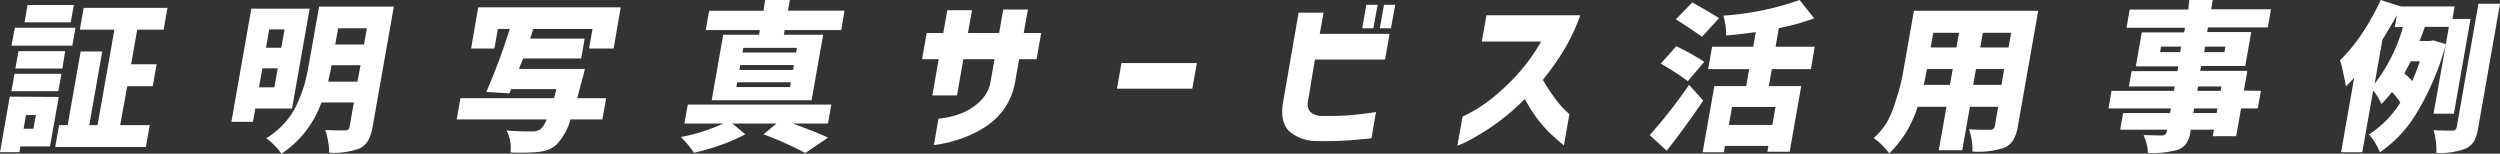
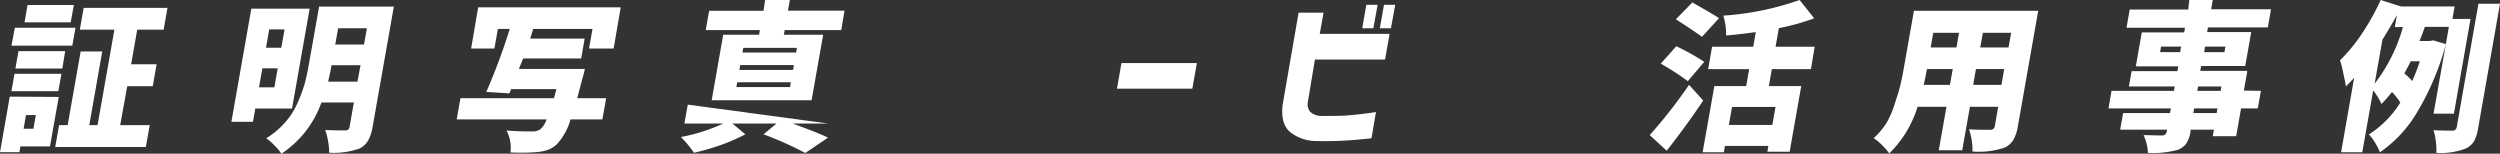
<svg xmlns="http://www.w3.org/2000/svg" width="353.63" height="21.74" viewBox="0 0 353.63 21.74">
  <rect x="0" y="0" width="353.63" height="21.74" fill="#333333" stroke="none" />
  <defs>
    <style>
      .a {
        fill: #fff;
      }
    </style>
  </defs>
  <title>id-photo-case-title</title>
  <g>
    <path class="a" d="M8.31,13.71l-1.24,7H2.89l-.15.82H0l1.38-7.86ZM1.62,12.9l.43-2.46H8.69L8.25,12.9Zm0-6.44L2.1,3.92h8.58l-.45,2.54Zm7.6.77L8.82,9.69H2.18l.44-2.46ZM5.07,16.28H3.67l-.33,1.93H4.73ZM10.45.71,10,3.16H3.47L3.9.71ZM17,17.7h4.18l-.55,3.09H7.81l.55-3.09H9.57L11.41,7.28h3.05L12.63,17.7H13.8L16.18,4.2H11.29l.55-3.09H23.69L23.15,4.2H19.41l-.86,4.89h3.6l-.54,3.1H18Z" />
    <path class="a" d="M41.31,15.35h-5.2l-.33,1.88H32.73l2.82-16H43.8Zm-4.67-3h2.17l.47-2.68H37.11Zm3.61-8.19H38.08l-.45,2.59h2.16ZM55.71.93l-3,17a6,6,0,0,1-.63,1.93A2.85,2.85,0,0,1,50.87,21a10.82,10.82,0,0,1-4.31.6A8.39,8.39,0,0,0,46.41,20,8.51,8.51,0,0,0,46,18.4c.49,0,1.43.05,2.83.05a.57.57,0,0,0,.62-.53l.61-3.43H45.47a14.49,14.49,0,0,1-5.66,7.25,7.82,7.82,0,0,0-1-1.18,7.1,7.1,0,0,0-1.15-1,11.89,11.89,0,0,0,2.66-2.23,10.74,10.74,0,0,0,1.75-2.73,21.89,21.89,0,0,0,1-2.66q.33-1.18.6-2.73L45.14.93Zm-9.3,10.62h4.15L51,9.22H46.9C46.76,10.05,46.59,10.82,46.41,11.55ZM51.9,4H47.83l-.41,2.3h4.07Z" />
    <path class="a" d="M85.74,13.89l-.53,3H80.7a8.57,8.57,0,0,1-1.89,3.47,3.67,3.67,0,0,1-1.27.82,6.28,6.28,0,0,1-1.55.33,28.77,28.77,0,0,1-3.79.05,5.09,5.09,0,0,0-.56-3.1c1,.09,2.16.13,3.61.13a2,2,0,0,0,1.15-.28,3.23,3.23,0,0,0,.92-1.42H64.6l.53-3H78.36l.35-1.28H72.3l-.24.6L68.79,13a89,89,0,0,0,3.32-8.91H70.43l-.5,2.78H66.64l1-5.83H87.8l-1,5.83H83.32l.49-2.78H75.18l.24,0L75,5.46h7.7l-.49,2.81H74L73.4,9.75h9.33c-.13.61-.25,1.05-.34,1.33-.45,1.73-.7,2.66-.74,2.81Z" />
-     <path class="a" d="M117.12,17.47h-5c2.35.86,4,1.51,5,2l-3.21,2.17A49.19,49.19,0,0,0,108,19l1.84-1.53h-6.24L105.43,19A27.78,27.78,0,0,1,102,20.5a33.83,33.83,0,0,1-3.84,1.11,15.28,15.28,0,0,0-1.84-2.23,25.33,25.33,0,0,0,6-1.91H96.81l.48-2.67h20.3ZM107.37,4.91l.12-.66H99.83l.48-2.72H108L108.23,0h3.5l-.27,1.51h8L119,4.25h-8l-.12.66h5.56l-1.64,9.27H100.67l1.63-9.27Zm4.38,7.41.12-.68h-7.59l-.12.68Zm.43-2.43.12-.69h-7.59l-.12.69Zm.43-2.46.12-.66h-7.59l-.12.66Z" />
-     <path class="a" d="M131.88,13.49l.9-5.12h-2.35l.65-3.7h2.35L134,1.44h3.49l-.57,3.23h4.41l.58-3.32h3.49l-.59,3.32h2.47l-.65,3.7h-2.47l-.57,3.23a9.46,9.46,0,0,1-1.73,4.05,10.17,10.17,0,0,1-3,2.61,16.6,16.6,0,0,1-3.22,1.46,19.42,19.42,0,0,1-2.54.65l-1,.16.65-3.74.7-.09a13.51,13.51,0,0,0,1.71-.38,8.44,8.44,0,0,0,2-.87A7.32,7.32,0,0,0,139,13.93a4.83,4.83,0,0,0,1.11-2.33l.57-3.23h-4.41l-.9,5.12Z" />
+     <path class="a" d="M117.12,17.47h-5c2.35.86,4,1.51,5,2l-3.21,2.17A49.19,49.19,0,0,0,108,19l1.84-1.53h-6.24L105.43,19A27.78,27.78,0,0,1,102,20.5a33.83,33.83,0,0,1-3.84,1.11,15.28,15.28,0,0,0-1.84-2.23,25.33,25.33,0,0,0,6-1.91H96.81l.48-2.67ZM107.37,4.91l.12-.66H99.83l.48-2.72H108L108.23,0h3.5l-.27,1.51h8L119,4.25h-8l-.12.66h5.56l-1.64,9.27H100.67l1.63-9.27Zm4.38,7.41.12-.68h-7.59l-.12.68Zm.43-2.43.12-.69h-7.59l-.12.69Zm.43-2.46.12-.66h-7.59l-.12.66Z" />
    <path class="a" d="M158,12.54l.63-3.62h10.67l-.64,3.62Z" />
    <path class="a" d="M183.69,1.79h3.53l-.54,3h9.88l-.64,3.63H186l-1,6a1.74,1.74,0,0,0,.32,1.39,2.5,2.5,0,0,0,1.84.59c1.36,0,2.57,0,3.64-.09s2.35-.23,3.83-.46L194,19.56c-1.41.15-2.7.27-3.86.33s-2.45.09-3.85.06a6,6,0,0,1-3.85-1.31c-.89-.8-1.22-2.09-1-3.86Zm9,2.21.58-3.32h1.6L194.26,4Zm2.49,0,.59-3.32h1.59L196.75,4Z" />
-     <path class="a" d="M209.61,5.87l.65-3.71h13.27a26.35,26.35,0,0,1-2.36,5,38,38,0,0,1-2.93,4.13,28.27,28.27,0,0,0,1.62,2.49,12.93,12.93,0,0,0,1.47,1.75c.43.4.65.62.66.63l-.77,4.41c-.73-.6-1.38-1.19-2-1.75a22.29,22.29,0,0,1-1.8-2.07A22.08,22.08,0,0,1,215.69,14a31.74,31.74,0,0,1-3.41,3,27.91,27.91,0,0,1-3.07,2.06A24.2,24.2,0,0,1,207,20.26l-.85.36.73-4.13A20.39,20.39,0,0,0,210.93,14a32.07,32.07,0,0,0,3.6-3.35A27,27,0,0,0,218,5.87Z" />
    <path class="a" d="M235.76,21.32l-2.4-2.21A71.22,71.22,0,0,0,238.92,12l2,2.22Q238.65,17.63,235.76,21.32Zm5.31-12.58-2.32,2.74A37.22,37.22,0,0,0,234.92,9l2.2-2.46A34.92,34.92,0,0,1,241.07,8.74Zm2.09-6.17-2.42,2.65c-.23-.19-.55-.43-1-.72s-.9-.62-1.49-1-1-.65-1.19-.78L239.39.35C241.63,1.62,242.88,2.36,243.16,2.57Zm13,7.21h-5.53l-.42,2.39h4.58l-1.64,9.29H250l.14-.82H244l-.16.9h-3l1.66-9.37H247l.42-2.39h-5.8l.56-3.17H248l.36-2.07q-2.37.33-4.2.48a9.41,9.41,0,0,0-.39-2.81A40.56,40.56,0,0,0,254.56,0l2.06,2.59a32.29,32.29,0,0,1-5,1.39l-.46,2.63h5.53Zm-5.46,7.89.45-2.54H245l-.45,2.54Z" />
    <path class="a" d="M288.31,1.53l-2.88,16.34a5.63,5.63,0,0,1-.65,1.94,2.86,2.86,0,0,1-1.23,1.07,11.42,11.42,0,0,1-4.54.55,9.07,9.07,0,0,0-.49-3.14c.54.05,1.53.07,3,.07a.59.59,0,0,0,.65-.53l.48-2.72h-4l-1.09,6.15h-3.32l1.09-6.15h-4.09a15.58,15.58,0,0,1-4,6.59,8.34,8.34,0,0,0-1-1.15,6.12,6.12,0,0,0-1.21-1,10.8,10.8,0,0,0,1.84-2.19A13.1,13.1,0,0,0,268,14.72c.33-1,.59-1.79.77-2.52s.36-1.59.53-2.58l1.43-8.09ZM272.11,12h3.71l.4-2.23h-3.65C272.44,10.47,272.29,11.21,272.11,12Zm5-7.36h-3.65l-.36,2.07h3.65Zm2,7.36h4l.39-2.23h-4Zm5-5.29.37-2.07h-4l-.37,2.07Z" />
    <path class="a" d="M319.81,12.85l-.44,2.48H317l-.69,3.94H313l.16-.93h-3.3l0,.26a4.37,4.37,0,0,1-.6,1.69,2.65,2.65,0,0,1-1.19.9,13.41,13.41,0,0,1-4.23.44,7.46,7.46,0,0,0-.62-2.52c.61,0,1.49.05,2.62.05a.62.62,0,0,0,.65-.56l.05-.26h-6.64l.42-2.35h6.63l.12-.66h-8.82l.43-2.48h8.83l.11-.62h-6.48l.38-2.17h6.48l.12-.68h-6l.84-4.8h6l.11-.66h-8.27l.45-2.57h8.28L309.68,0H313l-.23,1.31h8.47l-.45,2.57h-8.47l-.12.66h6.24l-.85,4.8h-6.24l-.12.68h6.66l-.49,2.79ZM305.55,7.37h2.84l.13-.78h-2.83Zm8,8.62.12-.66h-3.3l-.11.66Zm-2.63-3.76-.11.62h3.3l.11-.62Zm3.87-5.64h-2.88l-.13.78h2.87Z" />
    <path class="a" d="M347.11,16.08h-2.88L346.4,3.8H343c-.24.7-.49,1.38-.76,2h1.4l.54-.09,1.79.53A37.21,37.21,0,0,1,342,15.71a17.93,17.93,0,0,1-5.35,5.83,7.87,7.87,0,0,0-.69-1.35,5.85,5.85,0,0,0-.88-1.17,14.3,14.3,0,0,0,4.45-4.51,9.47,9.47,0,0,0-1.18-1.5,17.09,17.09,0,0,1-1.49,1.7,8.67,8.67,0,0,0-1.17-1.92l-1.54,8.75h-3L333,11c-.35.38-.74.79-1.17,1.22-.05-.43-.18-1-.36-1.82A12.72,12.72,0,0,0,331,8.54a24.31,24.31,0,0,0,3.12-3.81A33.21,33.21,0,0,0,336.75,0l2.87.91h7.59l-.31,1.77h2.56ZM337,5.62l-1.1,6.21a23.31,23.31,0,0,0,4-8h-1.15l.3-1.7C338.57,3,337.89,4.19,337,5.62Zm5.3,3.05H341q-.32.66-.9,1.71a11.55,11.55,0,0,1,1.12,1.08A29.08,29.08,0,0,0,342.29,8.67ZM350.58.53h3.05L350.56,18A6.16,6.16,0,0,1,350,19.9,2.69,2.69,0,0,1,348.81,21a9.85,9.85,0,0,1-4.18.62,10.17,10.17,0,0,0-.4-3.21c.75.05,1.66.07,2.7.07a.57.57,0,0,0,.58-.51Z" />
  </g>
</svg>